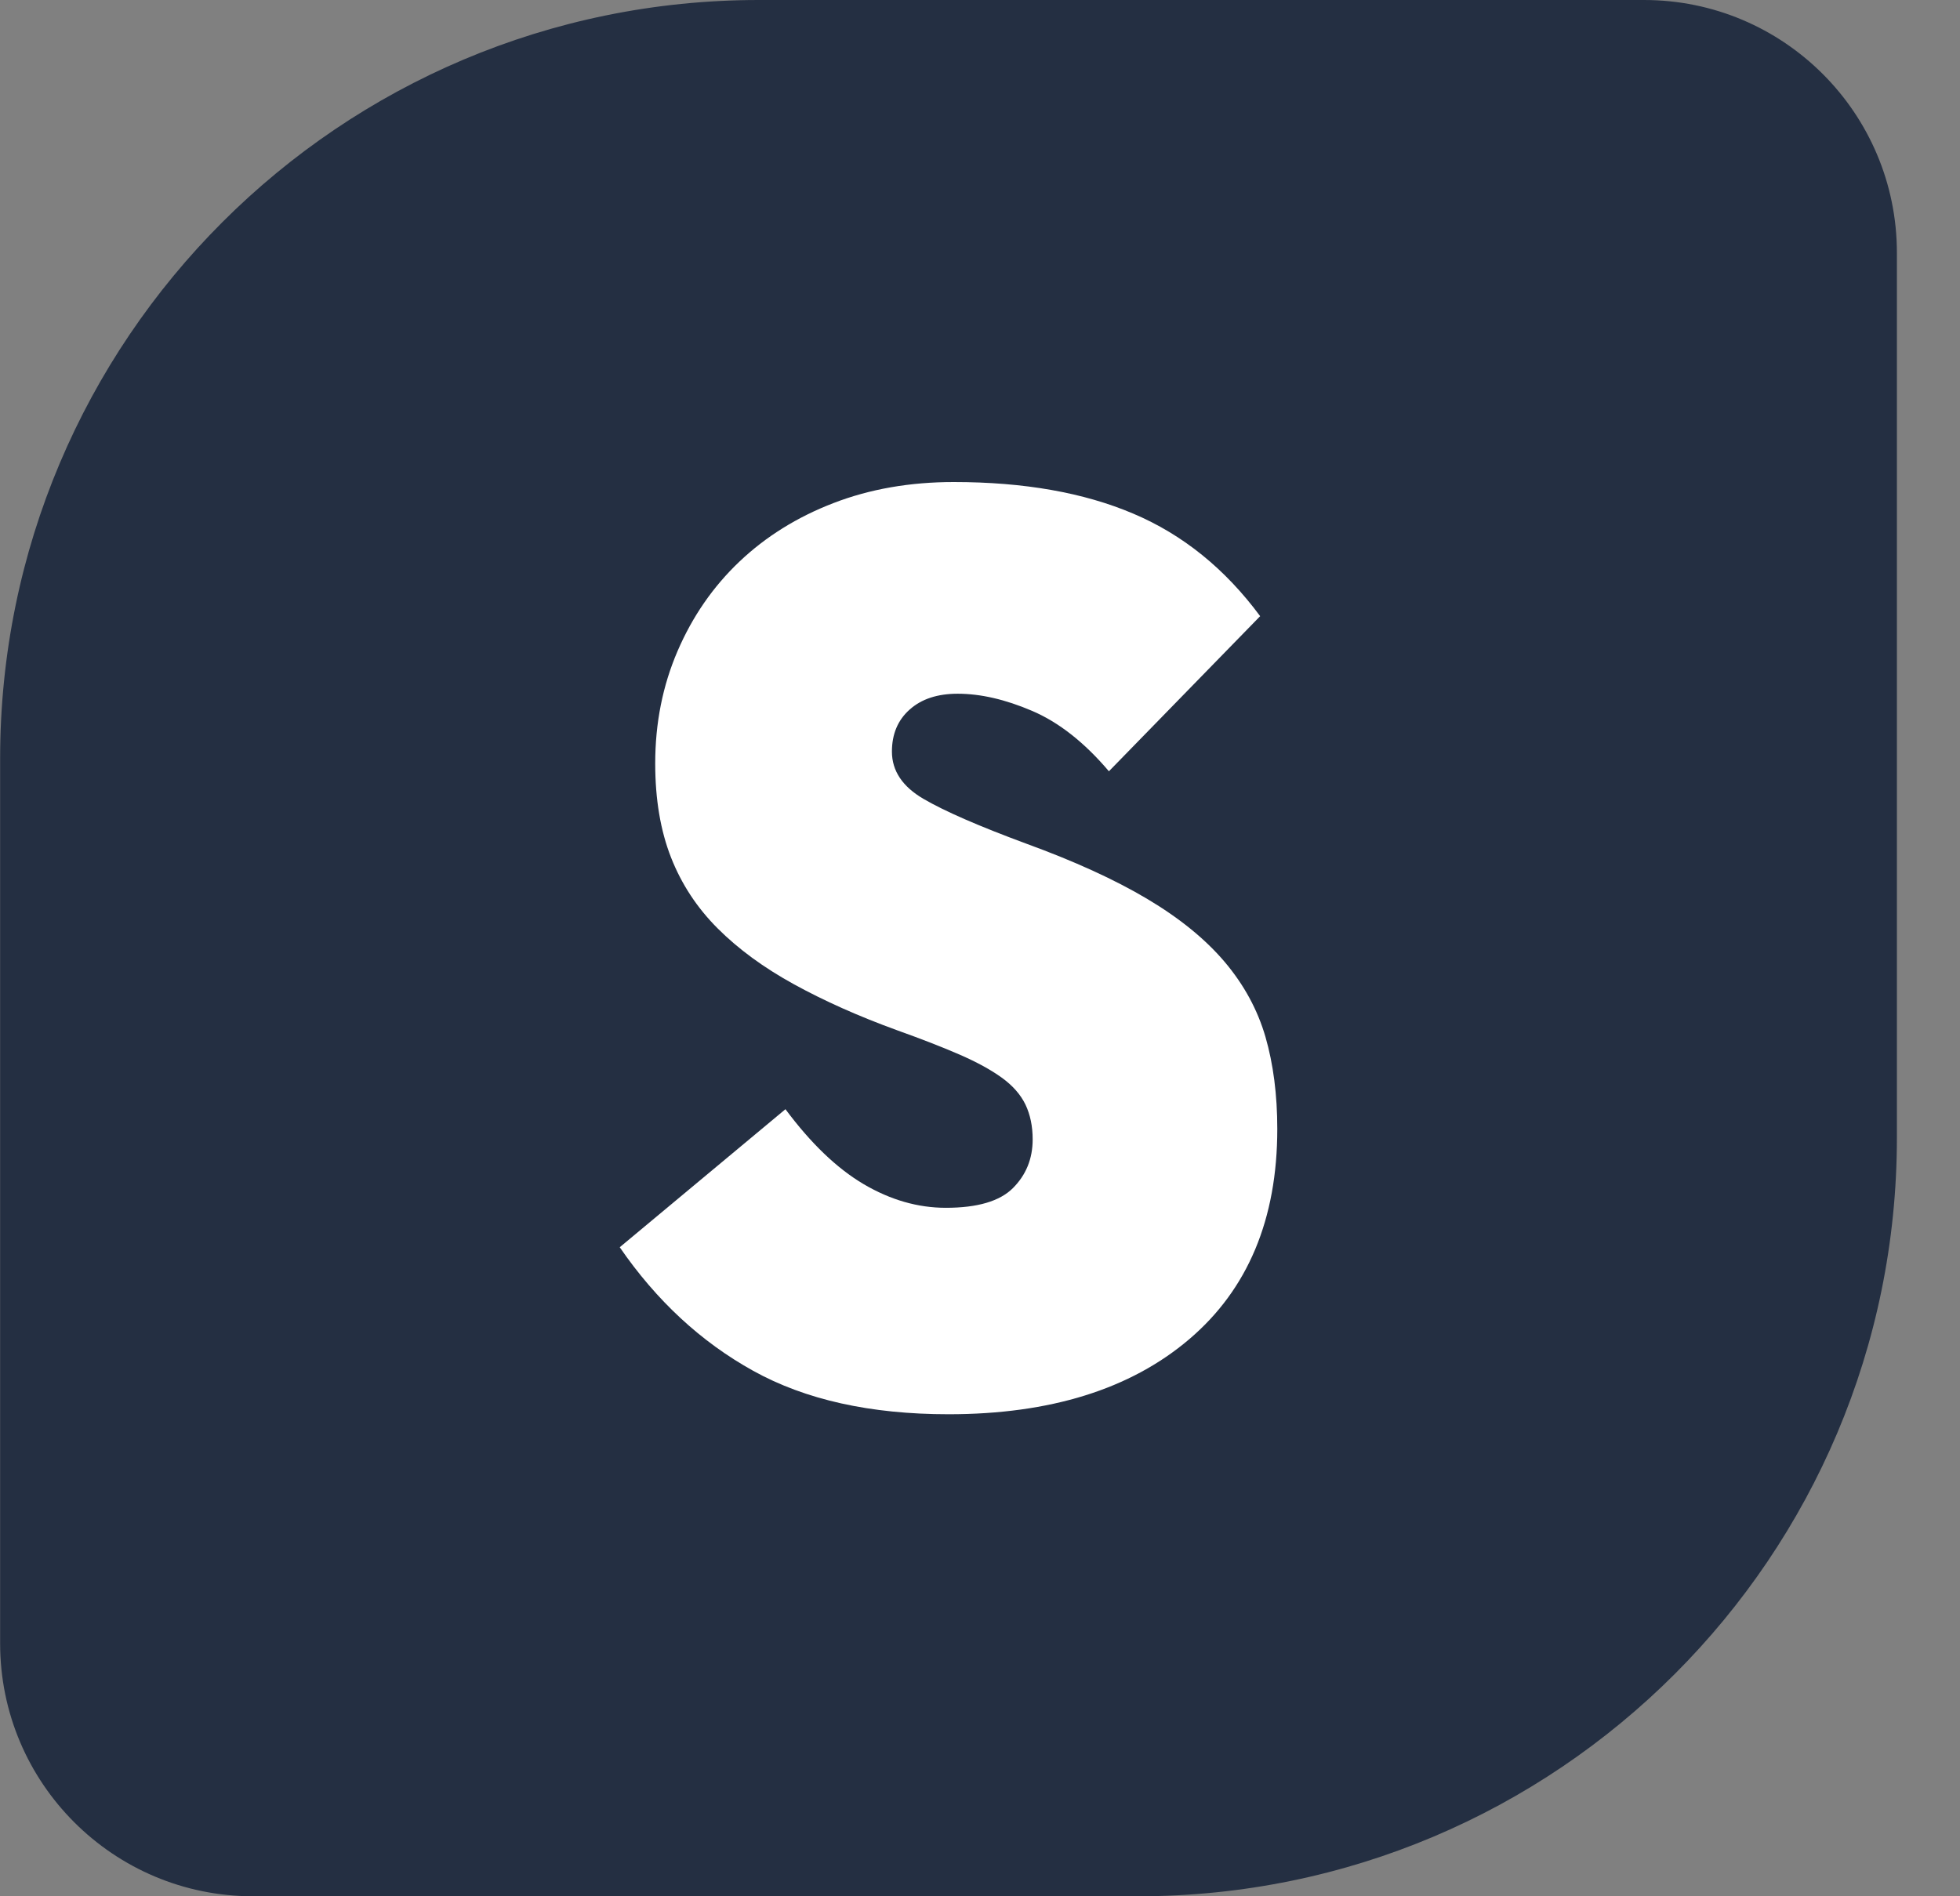
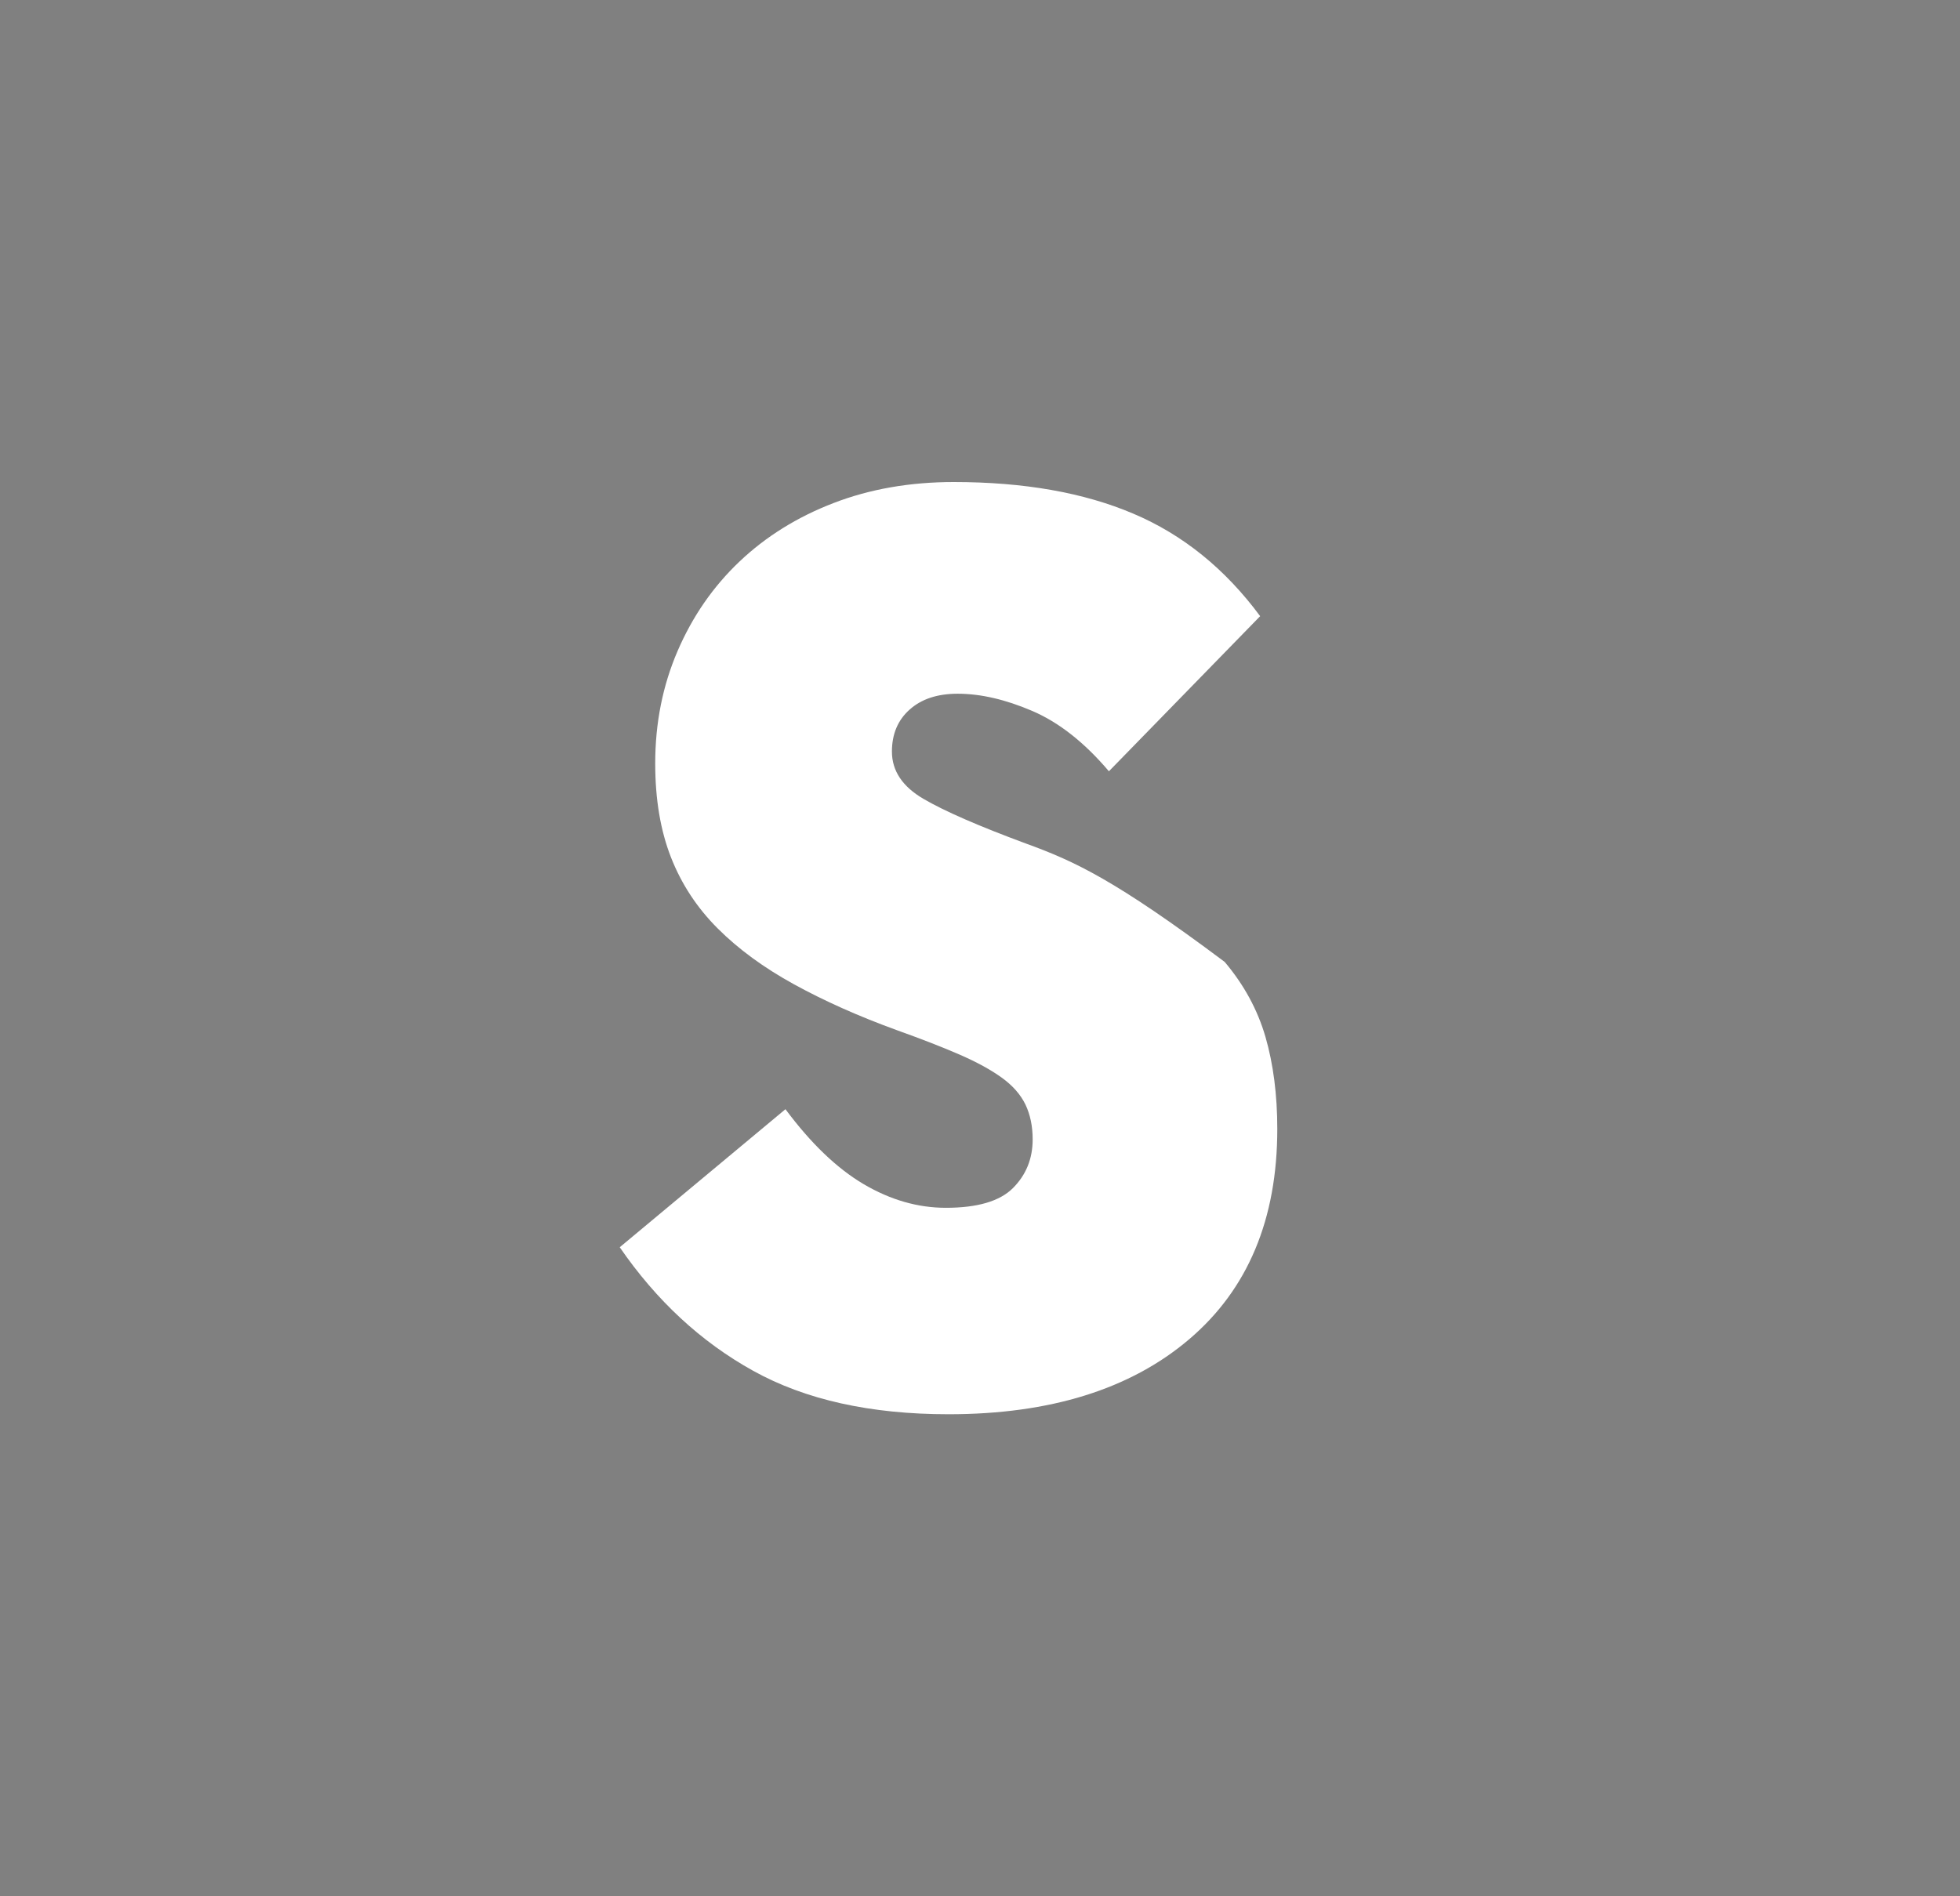
<svg xmlns="http://www.w3.org/2000/svg" width="31" height="30" viewBox="0 0 31 30" fill="none">
  <rect x="0" y="0" width="31" height="30" fill="#808080" stroke="none" />
-   <path d="M0.002 12C0.002 5.373 5.375 0 12.002 0H26.002C28.211 0 30.002 1.791 30.002 4V18C30.002 24.627 24.629 30 18.002 30H4.002C1.793 30 0.002 28.209 0.002 26V12Z" fill="#242F42" />
-   <path d="M15.002 22.374C16.61 22.374 17.879 21.978 18.808 21.188C19.737 20.398 20.202 19.288 20.202 17.86C20.202 17.319 20.139 16.834 20.015 16.404C19.89 15.974 19.675 15.579 19.37 15.218C19.065 14.858 18.656 14.525 18.143 14.22C17.63 13.915 16.992 13.624 16.229 13.346C15.48 13.069 14.939 12.833 14.607 12.639C14.274 12.445 14.107 12.195 14.107 11.89C14.107 11.613 14.201 11.391 14.388 11.225C14.575 11.058 14.828 10.975 15.147 10.975C15.508 10.975 15.9 11.065 16.323 11.246C16.745 11.426 17.151 11.745 17.539 12.202L19.931 9.748C19.377 8.999 18.708 8.458 17.924 8.126C17.141 7.793 16.194 7.626 15.085 7.626C14.392 7.626 13.757 7.737 13.182 7.959C12.606 8.181 12.111 8.49 11.695 8.885C11.279 9.28 10.953 9.751 10.717 10.299C10.481 10.847 10.363 11.44 10.363 12.078C10.363 12.646 10.447 13.142 10.613 13.565C10.779 13.988 11.025 14.362 11.351 14.688C11.677 15.014 12.079 15.309 12.558 15.572C13.036 15.835 13.58 16.078 14.191 16.3C14.579 16.439 14.908 16.567 15.179 16.685C15.449 16.803 15.671 16.924 15.844 17.049C16.017 17.174 16.142 17.316 16.219 17.475C16.295 17.635 16.333 17.818 16.333 18.026C16.333 18.331 16.229 18.588 16.021 18.796C15.813 19.004 15.459 19.108 14.96 19.108C14.516 19.108 14.083 18.983 13.66 18.734C13.237 18.484 12.825 18.089 12.423 17.548L9.802 19.732C10.384 20.578 11.088 21.23 11.913 21.687C12.738 22.145 13.768 22.374 15.002 22.374Z" fill="white" />
+   <path d="M15.002 22.374C16.61 22.374 17.879 21.978 18.808 21.188C19.737 20.398 20.202 19.288 20.202 17.86C20.202 17.319 20.139 16.834 20.015 16.404C19.89 15.974 19.675 15.579 19.37 15.218C17.63 13.915 16.992 13.624 16.229 13.346C15.48 13.069 14.939 12.833 14.607 12.639C14.274 12.445 14.107 12.195 14.107 11.89C14.107 11.613 14.201 11.391 14.388 11.225C14.575 11.058 14.828 10.975 15.147 10.975C15.508 10.975 15.9 11.065 16.323 11.246C16.745 11.426 17.151 11.745 17.539 12.202L19.931 9.748C19.377 8.999 18.708 8.458 17.924 8.126C17.141 7.793 16.194 7.626 15.085 7.626C14.392 7.626 13.757 7.737 13.182 7.959C12.606 8.181 12.111 8.49 11.695 8.885C11.279 9.28 10.953 9.751 10.717 10.299C10.481 10.847 10.363 11.44 10.363 12.078C10.363 12.646 10.447 13.142 10.613 13.565C10.779 13.988 11.025 14.362 11.351 14.688C11.677 15.014 12.079 15.309 12.558 15.572C13.036 15.835 13.58 16.078 14.191 16.3C14.579 16.439 14.908 16.567 15.179 16.685C15.449 16.803 15.671 16.924 15.844 17.049C16.017 17.174 16.142 17.316 16.219 17.475C16.295 17.635 16.333 17.818 16.333 18.026C16.333 18.331 16.229 18.588 16.021 18.796C15.813 19.004 15.459 19.108 14.96 19.108C14.516 19.108 14.083 18.983 13.66 18.734C13.237 18.484 12.825 18.089 12.423 17.548L9.802 19.732C10.384 20.578 11.088 21.23 11.913 21.687C12.738 22.145 13.768 22.374 15.002 22.374Z" fill="white" />
</svg>